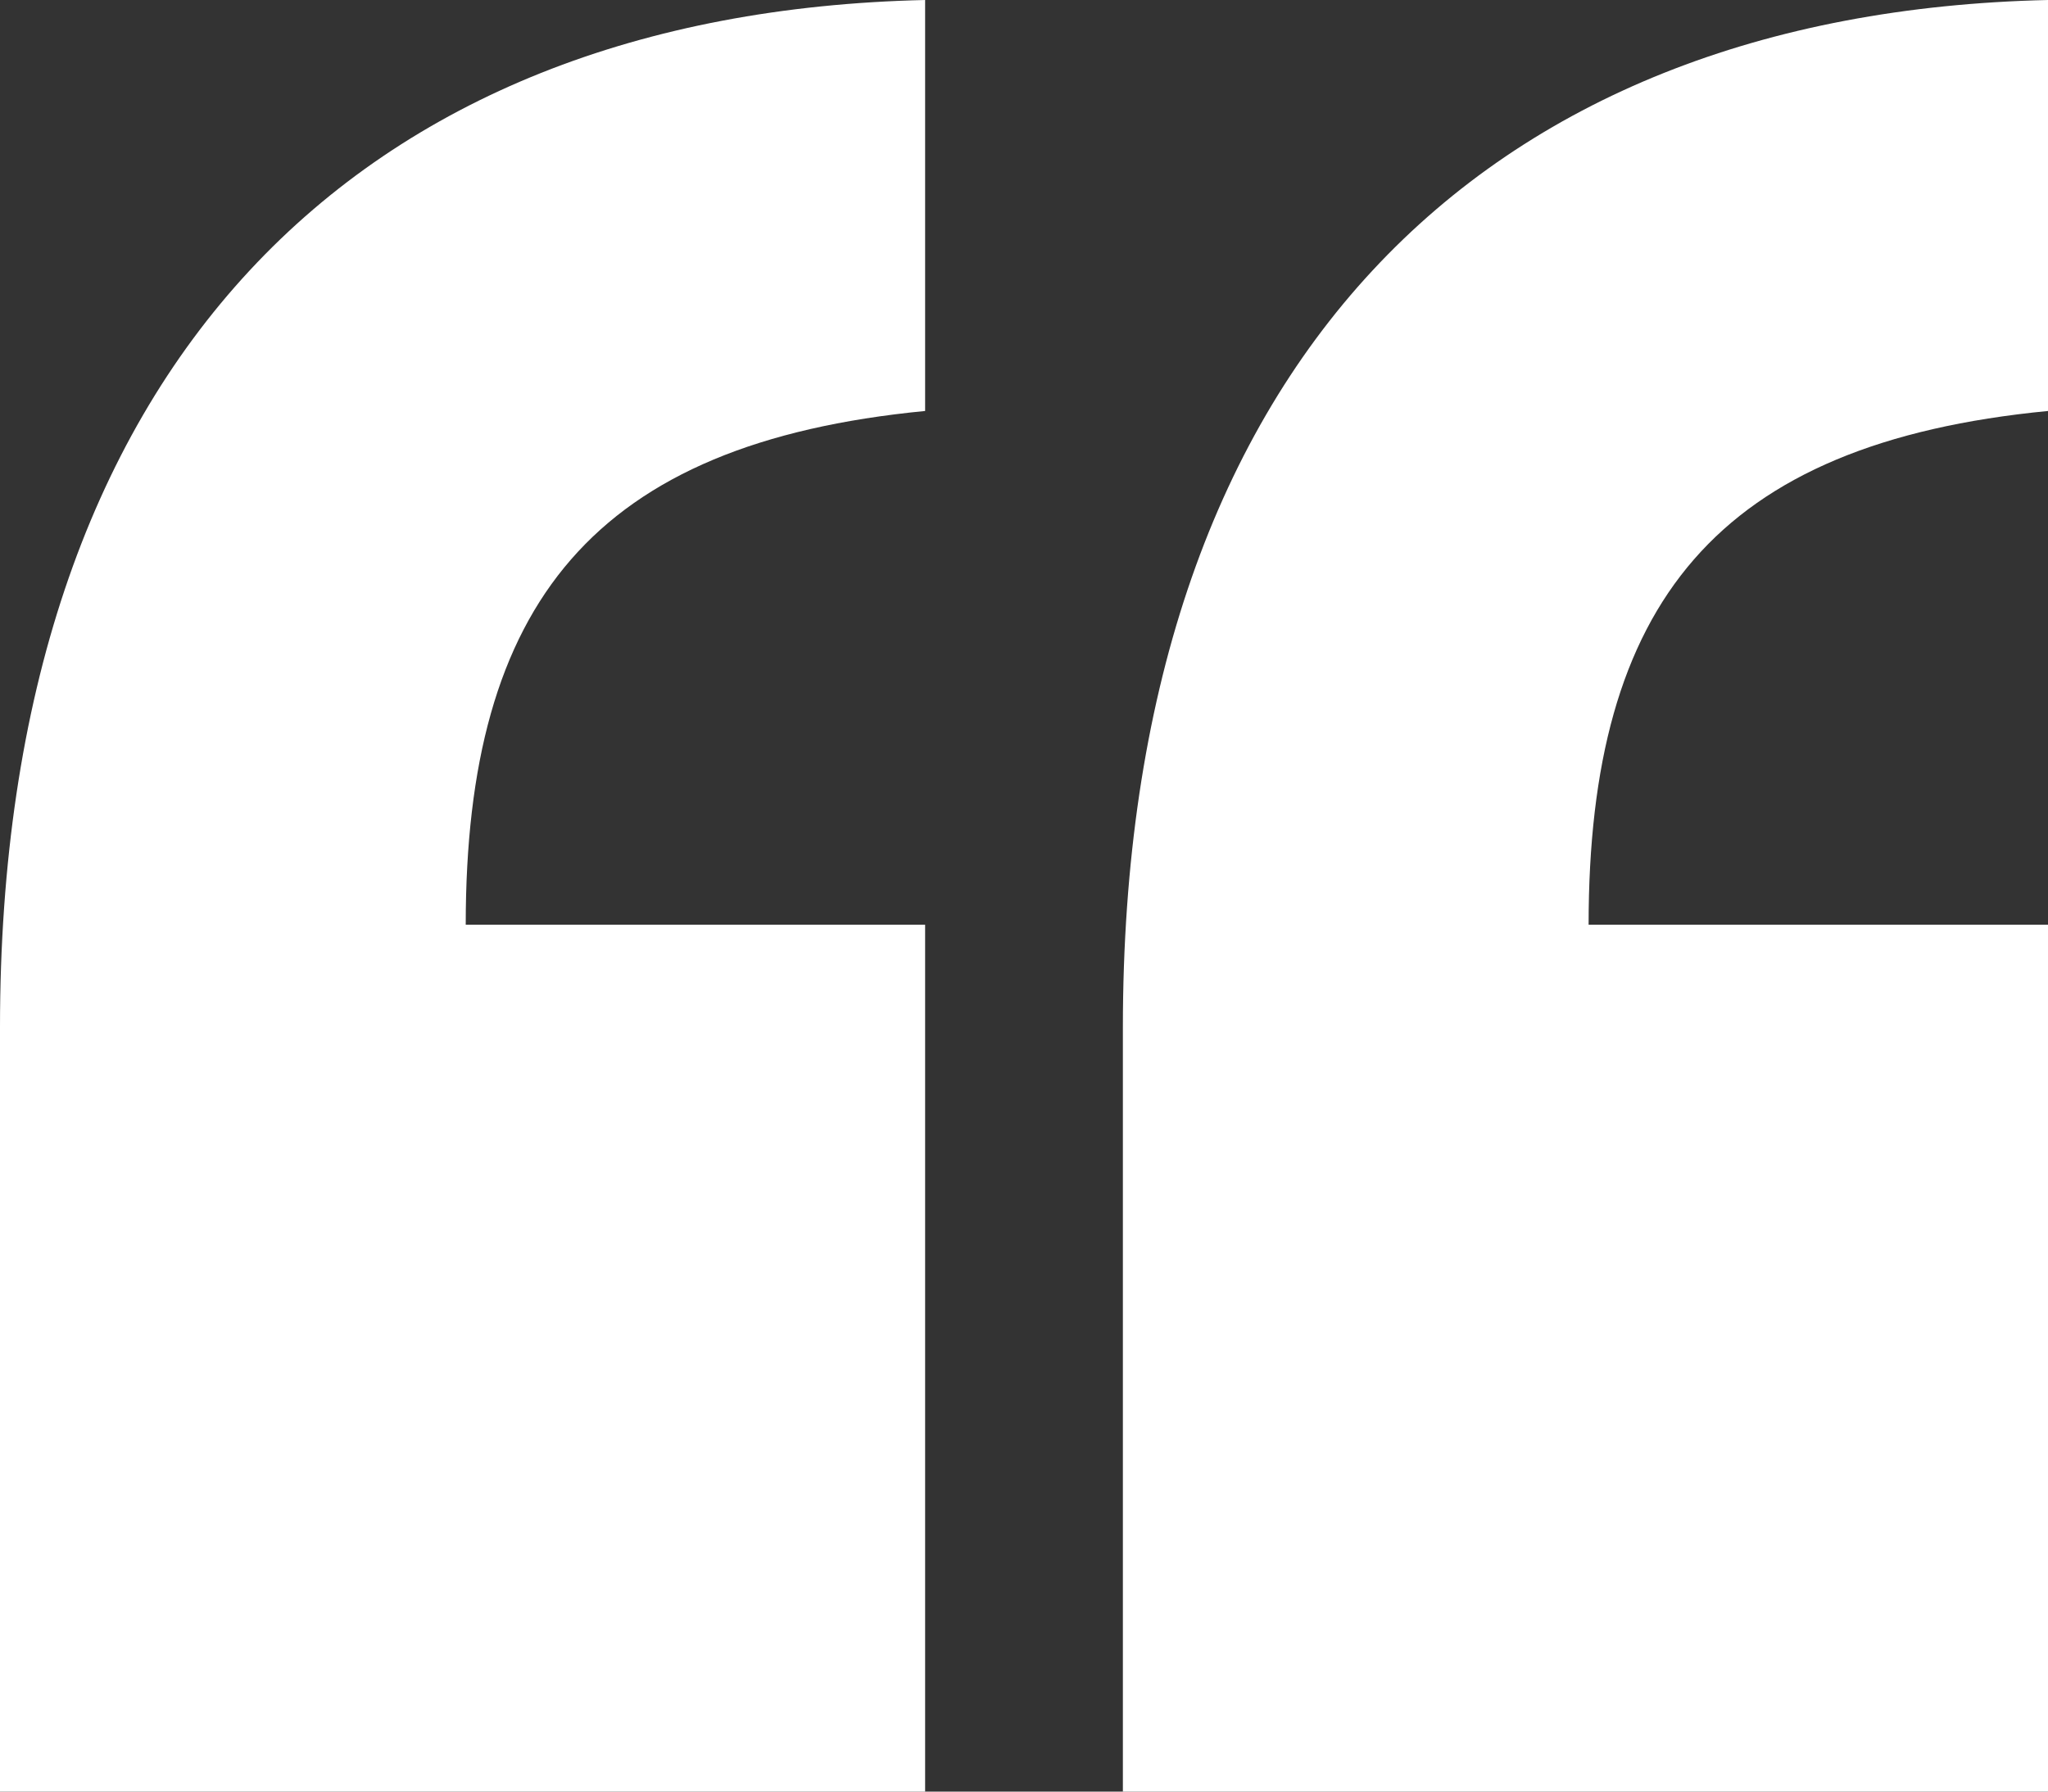
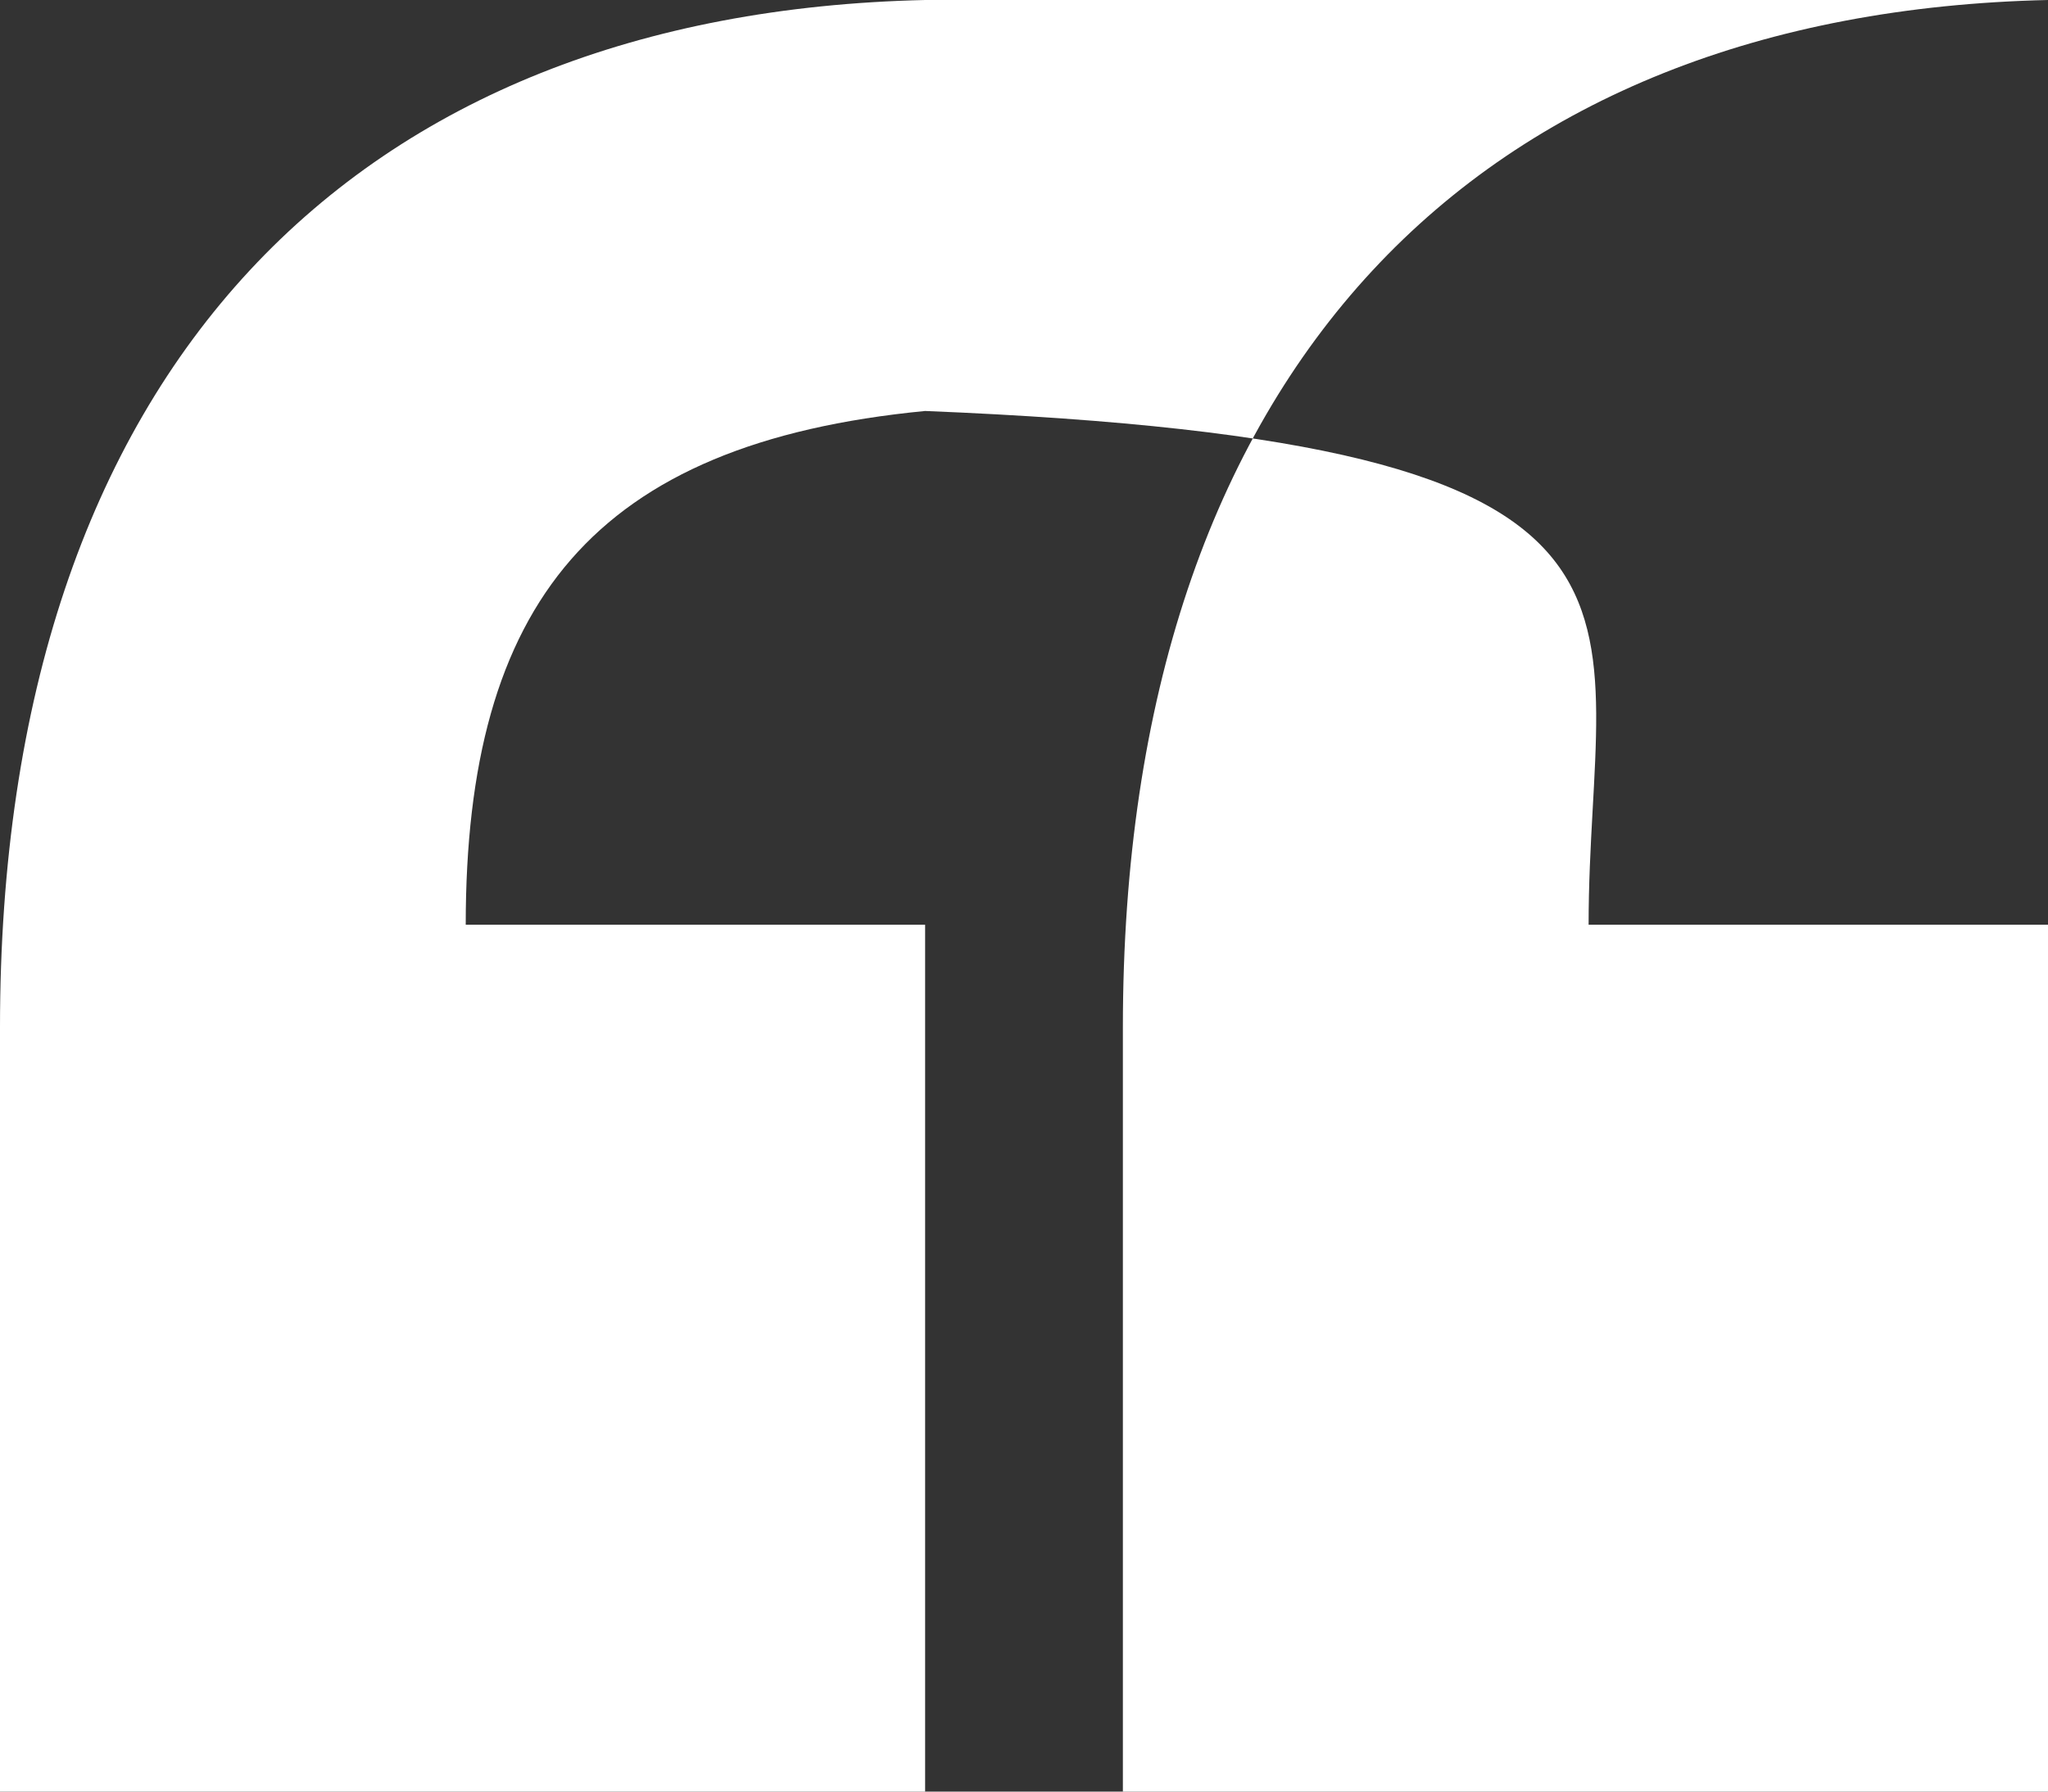
<svg xmlns="http://www.w3.org/2000/svg" width="32" height="28" viewBox="0 0 32 28" fill="none">
  <rect x="0" y="0" width="32" height="28" fill="#333333" stroke="none" />
-   <path d="M14.455 0V6.423C9.271 6.925 7.277 9.434 7.277 14.452H14.455V28H0L0 16.057C0 5.72 5.583 0.201 14.455 0ZM32 0V6.423C26.816 6.925 24.822 9.434 24.822 14.452H32V28H17.545V16.057C17.545 5.72 23.128 0.201 32 0Z" fill="white" />
+   <path d="M14.455 0V6.423C9.271 6.925 7.277 9.434 7.277 14.452H14.455V28H0L0 16.057C0 5.72 5.583 0.201 14.455 0ZV6.423C26.816 6.925 24.822 9.434 24.822 14.452H32V28H17.545V16.057C17.545 5.72 23.128 0.201 32 0Z" fill="white" />
</svg>